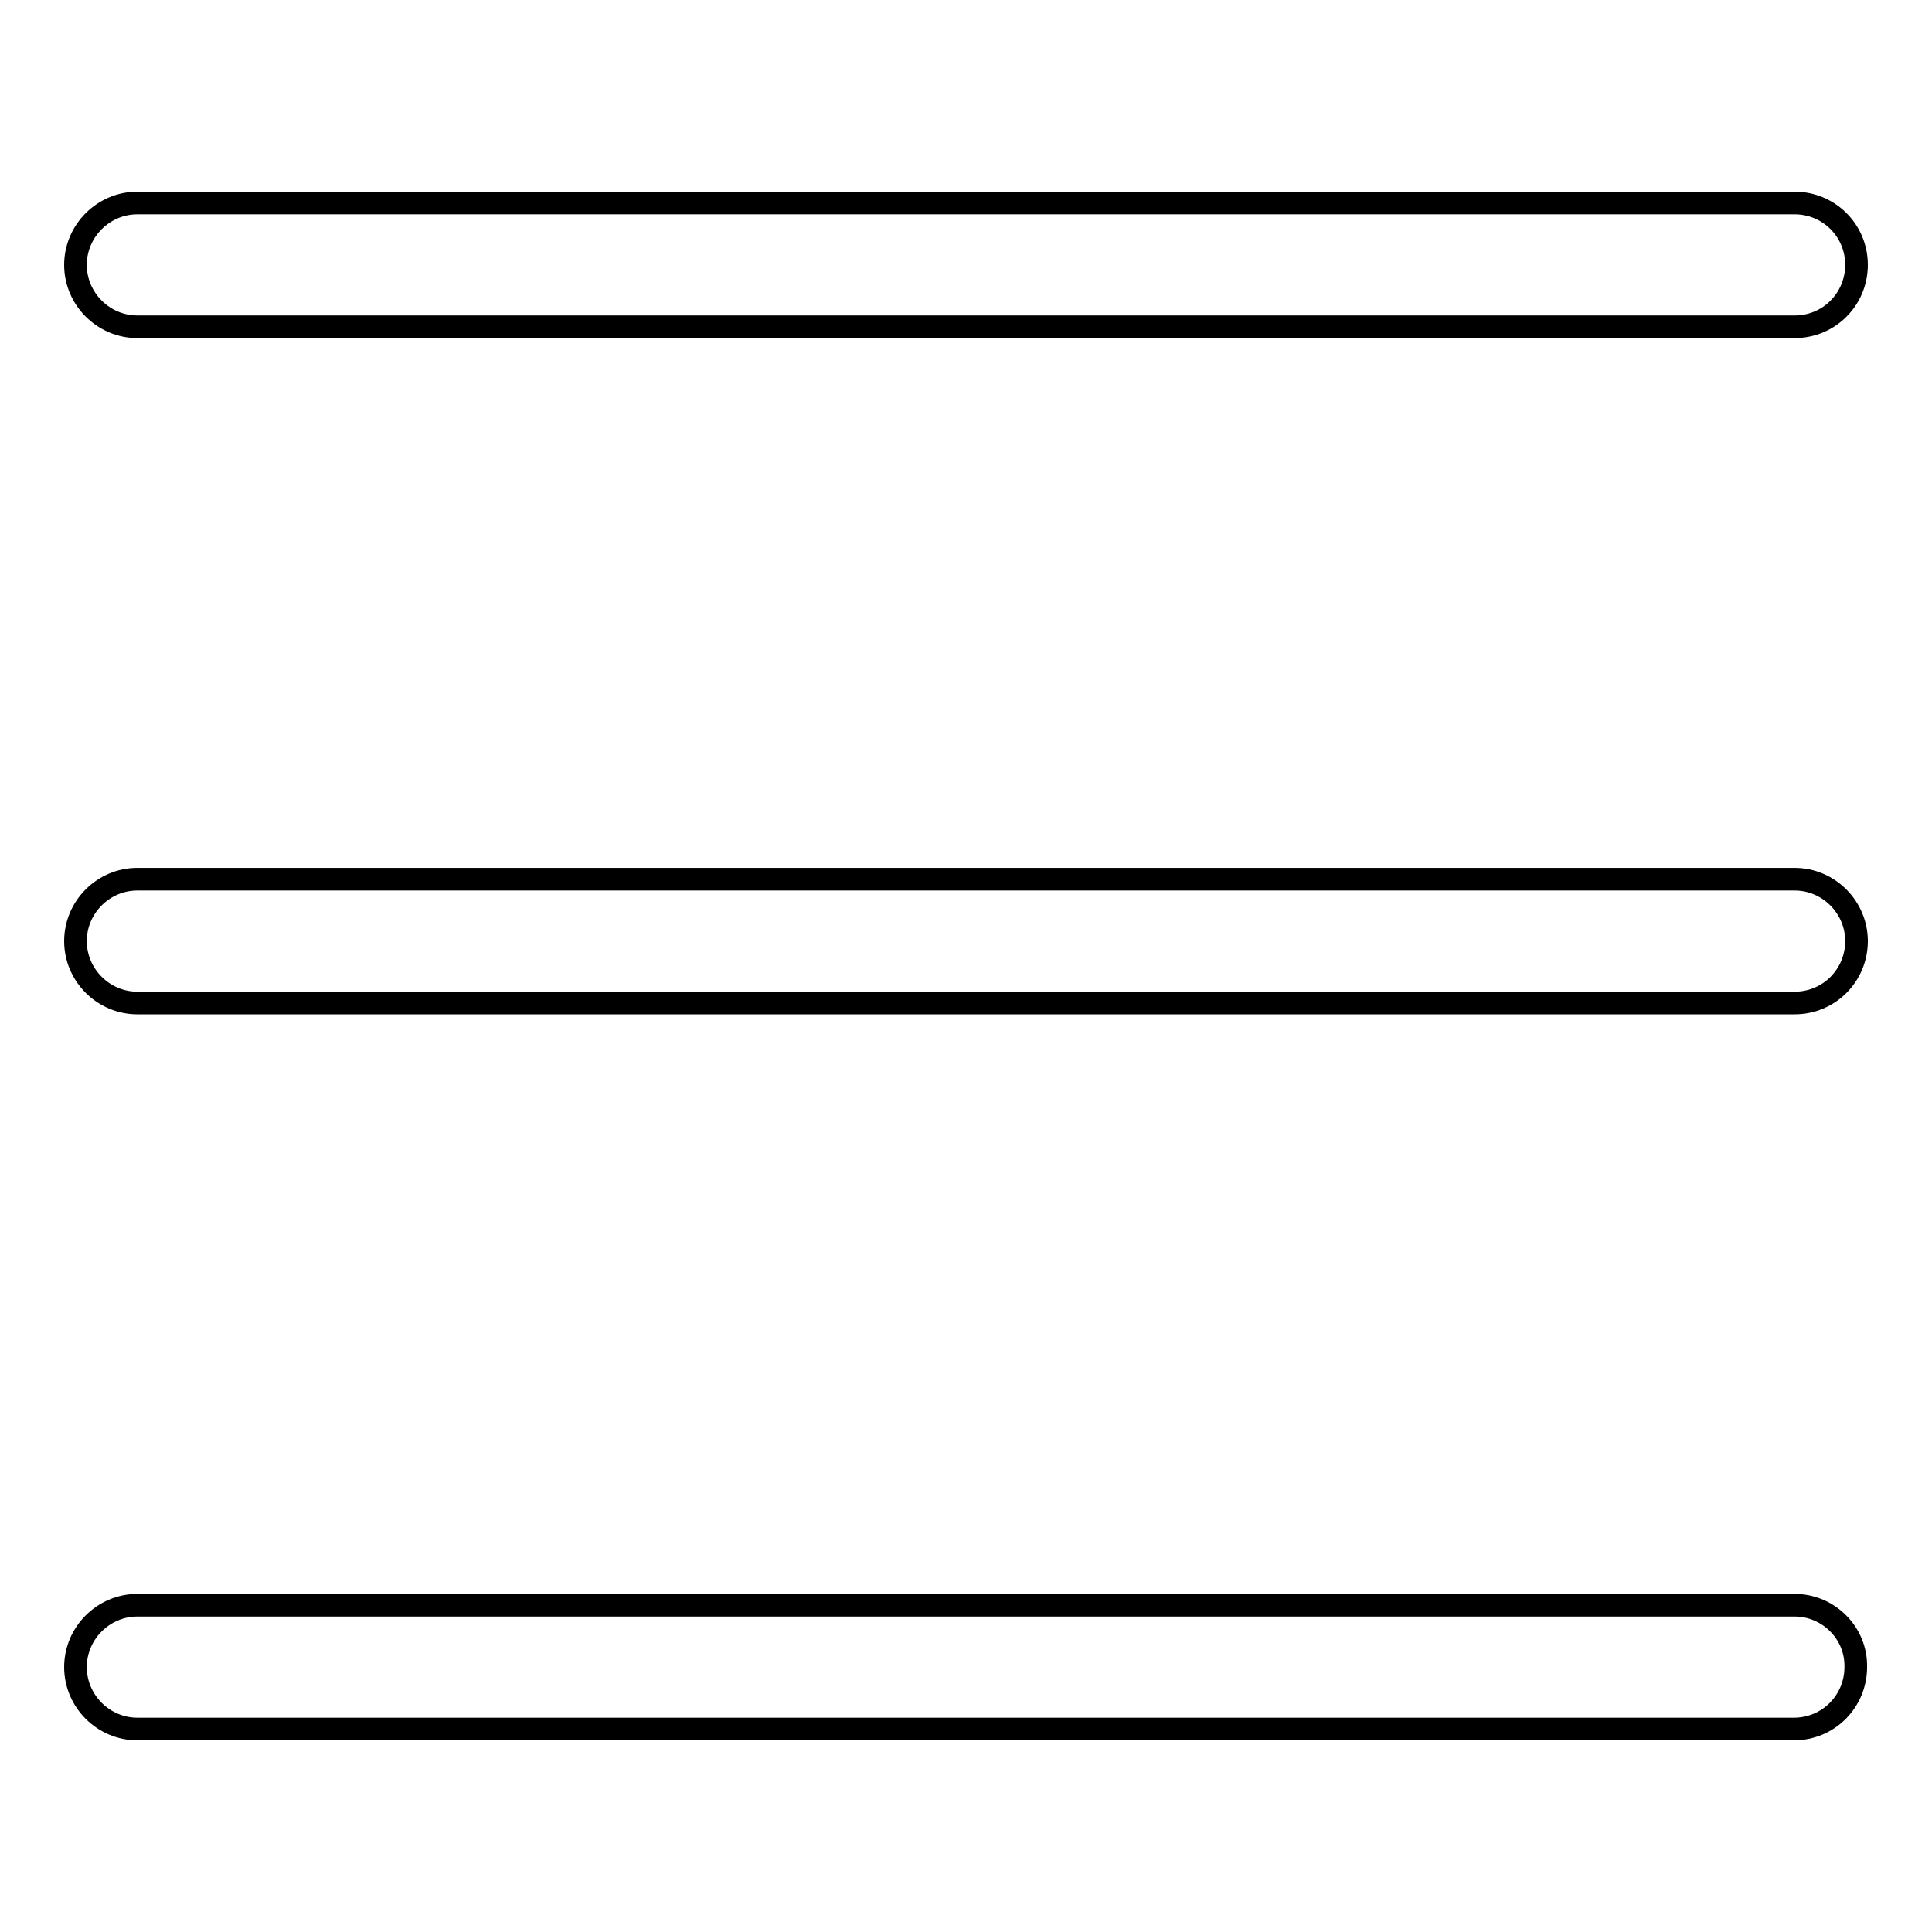
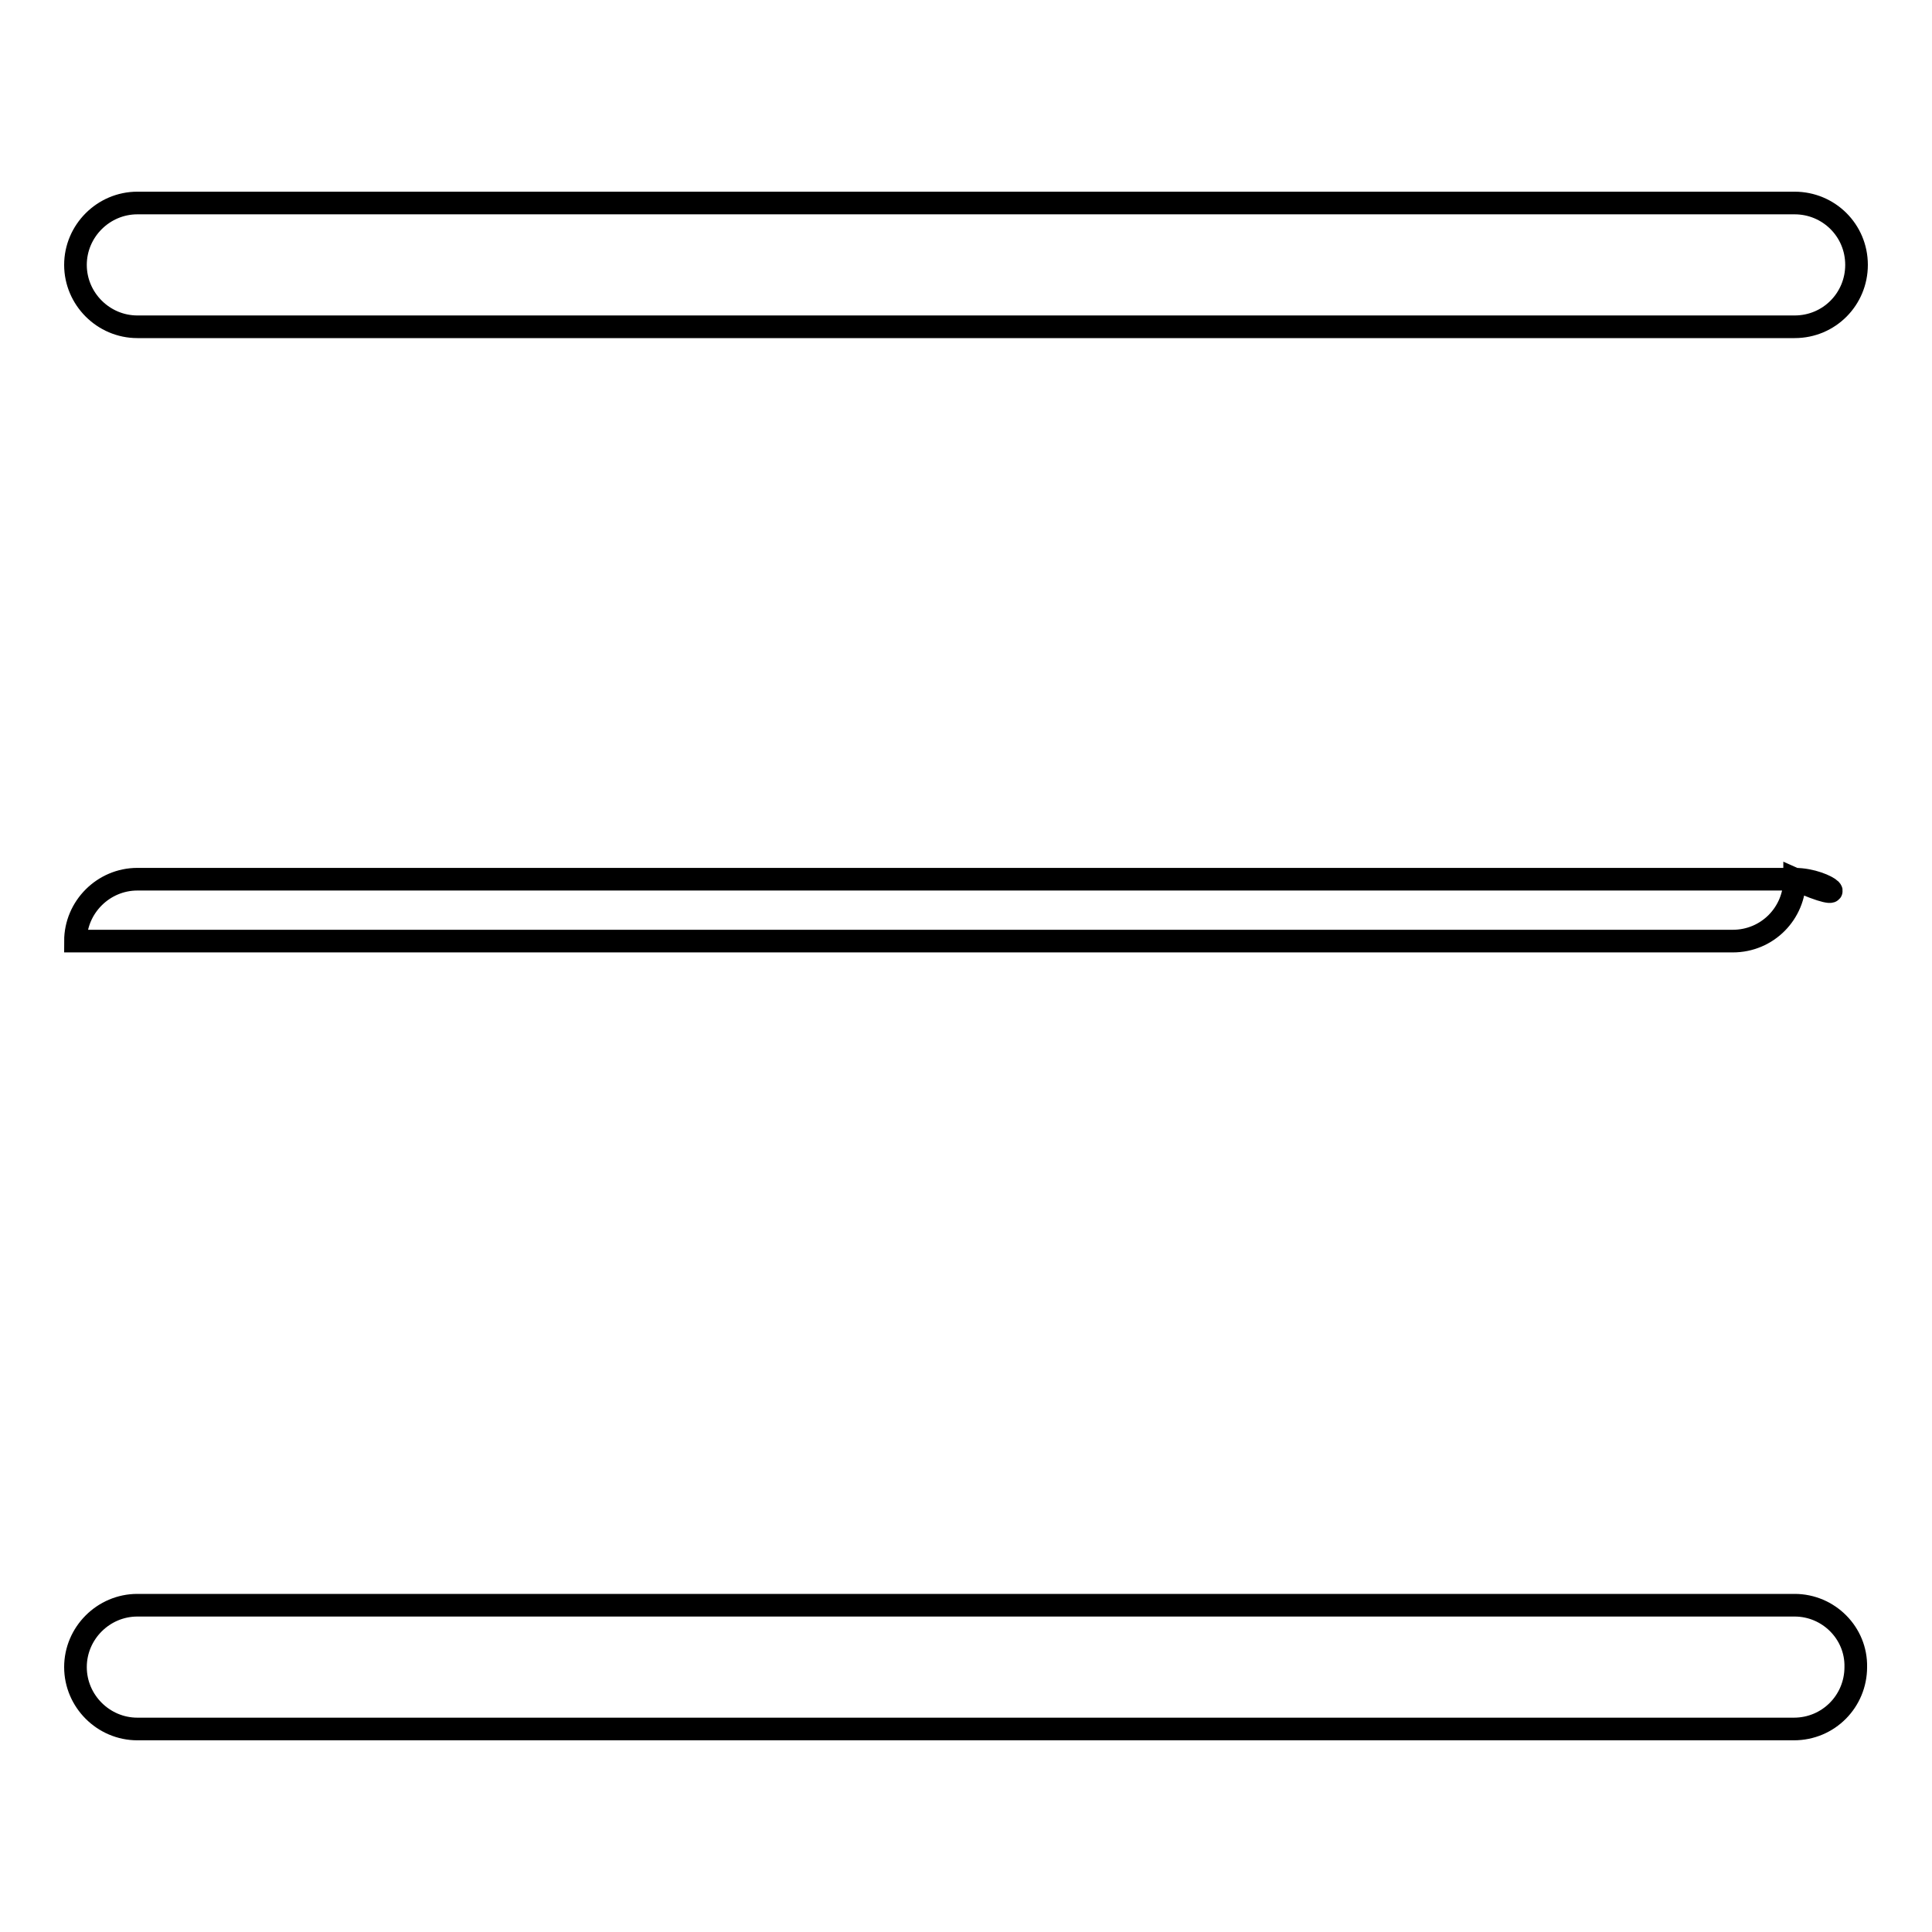
<svg xmlns="http://www.w3.org/2000/svg" version="1.1" x="0px" y="0px" viewBox="0 0 256 256" enable-background="new 0 0 256 256" xml:space="preserve">
  <g>
    <g>
-       <path stroke-width="3" fill-opacity="0" stroke="#000000" d="M18.2,43.3h219.6c4.6,0,8.2-3.7,8.2-8.2c0-4.6-3.7-8.2-8.2-8.2H18.2c-4.5,0-8.2,3.7-8.2,8.2C10,39.6,13.7,43.3,18.2,43.3z M237.8,116.5H18.2l0,0c-4.5,0-8.2,3.7-8.2,8.2c0,4.5,3.7,8.2,8.2,8.2l0,0h219.6c4.6,0,8.2-3.7,8.2-8.2C246,120.2,242.3,116.5,237.8,116.5z M237.8,212.7H18.2c-4.5,0-8.2,3.7-8.2,8.2s3.7,8.2,8.2,8.2l0,0h219.5l0,0c4.6,0,8.2-3.7,8.2-8.2C246,216.4,242.3,212.7,237.8,212.7z" />
+       <path stroke-width="3" fill-opacity="0" stroke="#000000" d="M18.2,43.3h219.6c4.6,0,8.2-3.7,8.2-8.2c0-4.6-3.7-8.2-8.2-8.2H18.2c-4.5,0-8.2,3.7-8.2,8.2C10,39.6,13.7,43.3,18.2,43.3z M237.8,116.5H18.2l0,0c-4.5,0-8.2,3.7-8.2,8.2l0,0h219.6c4.6,0,8.2-3.7,8.2-8.2C246,120.2,242.3,116.5,237.8,116.5z M237.8,212.7H18.2c-4.5,0-8.2,3.7-8.2,8.2s3.7,8.2,8.2,8.2l0,0h219.5l0,0c4.6,0,8.2-3.7,8.2-8.2C246,216.4,242.3,212.7,237.8,212.7z" />
    </g>
  </g>
</svg>